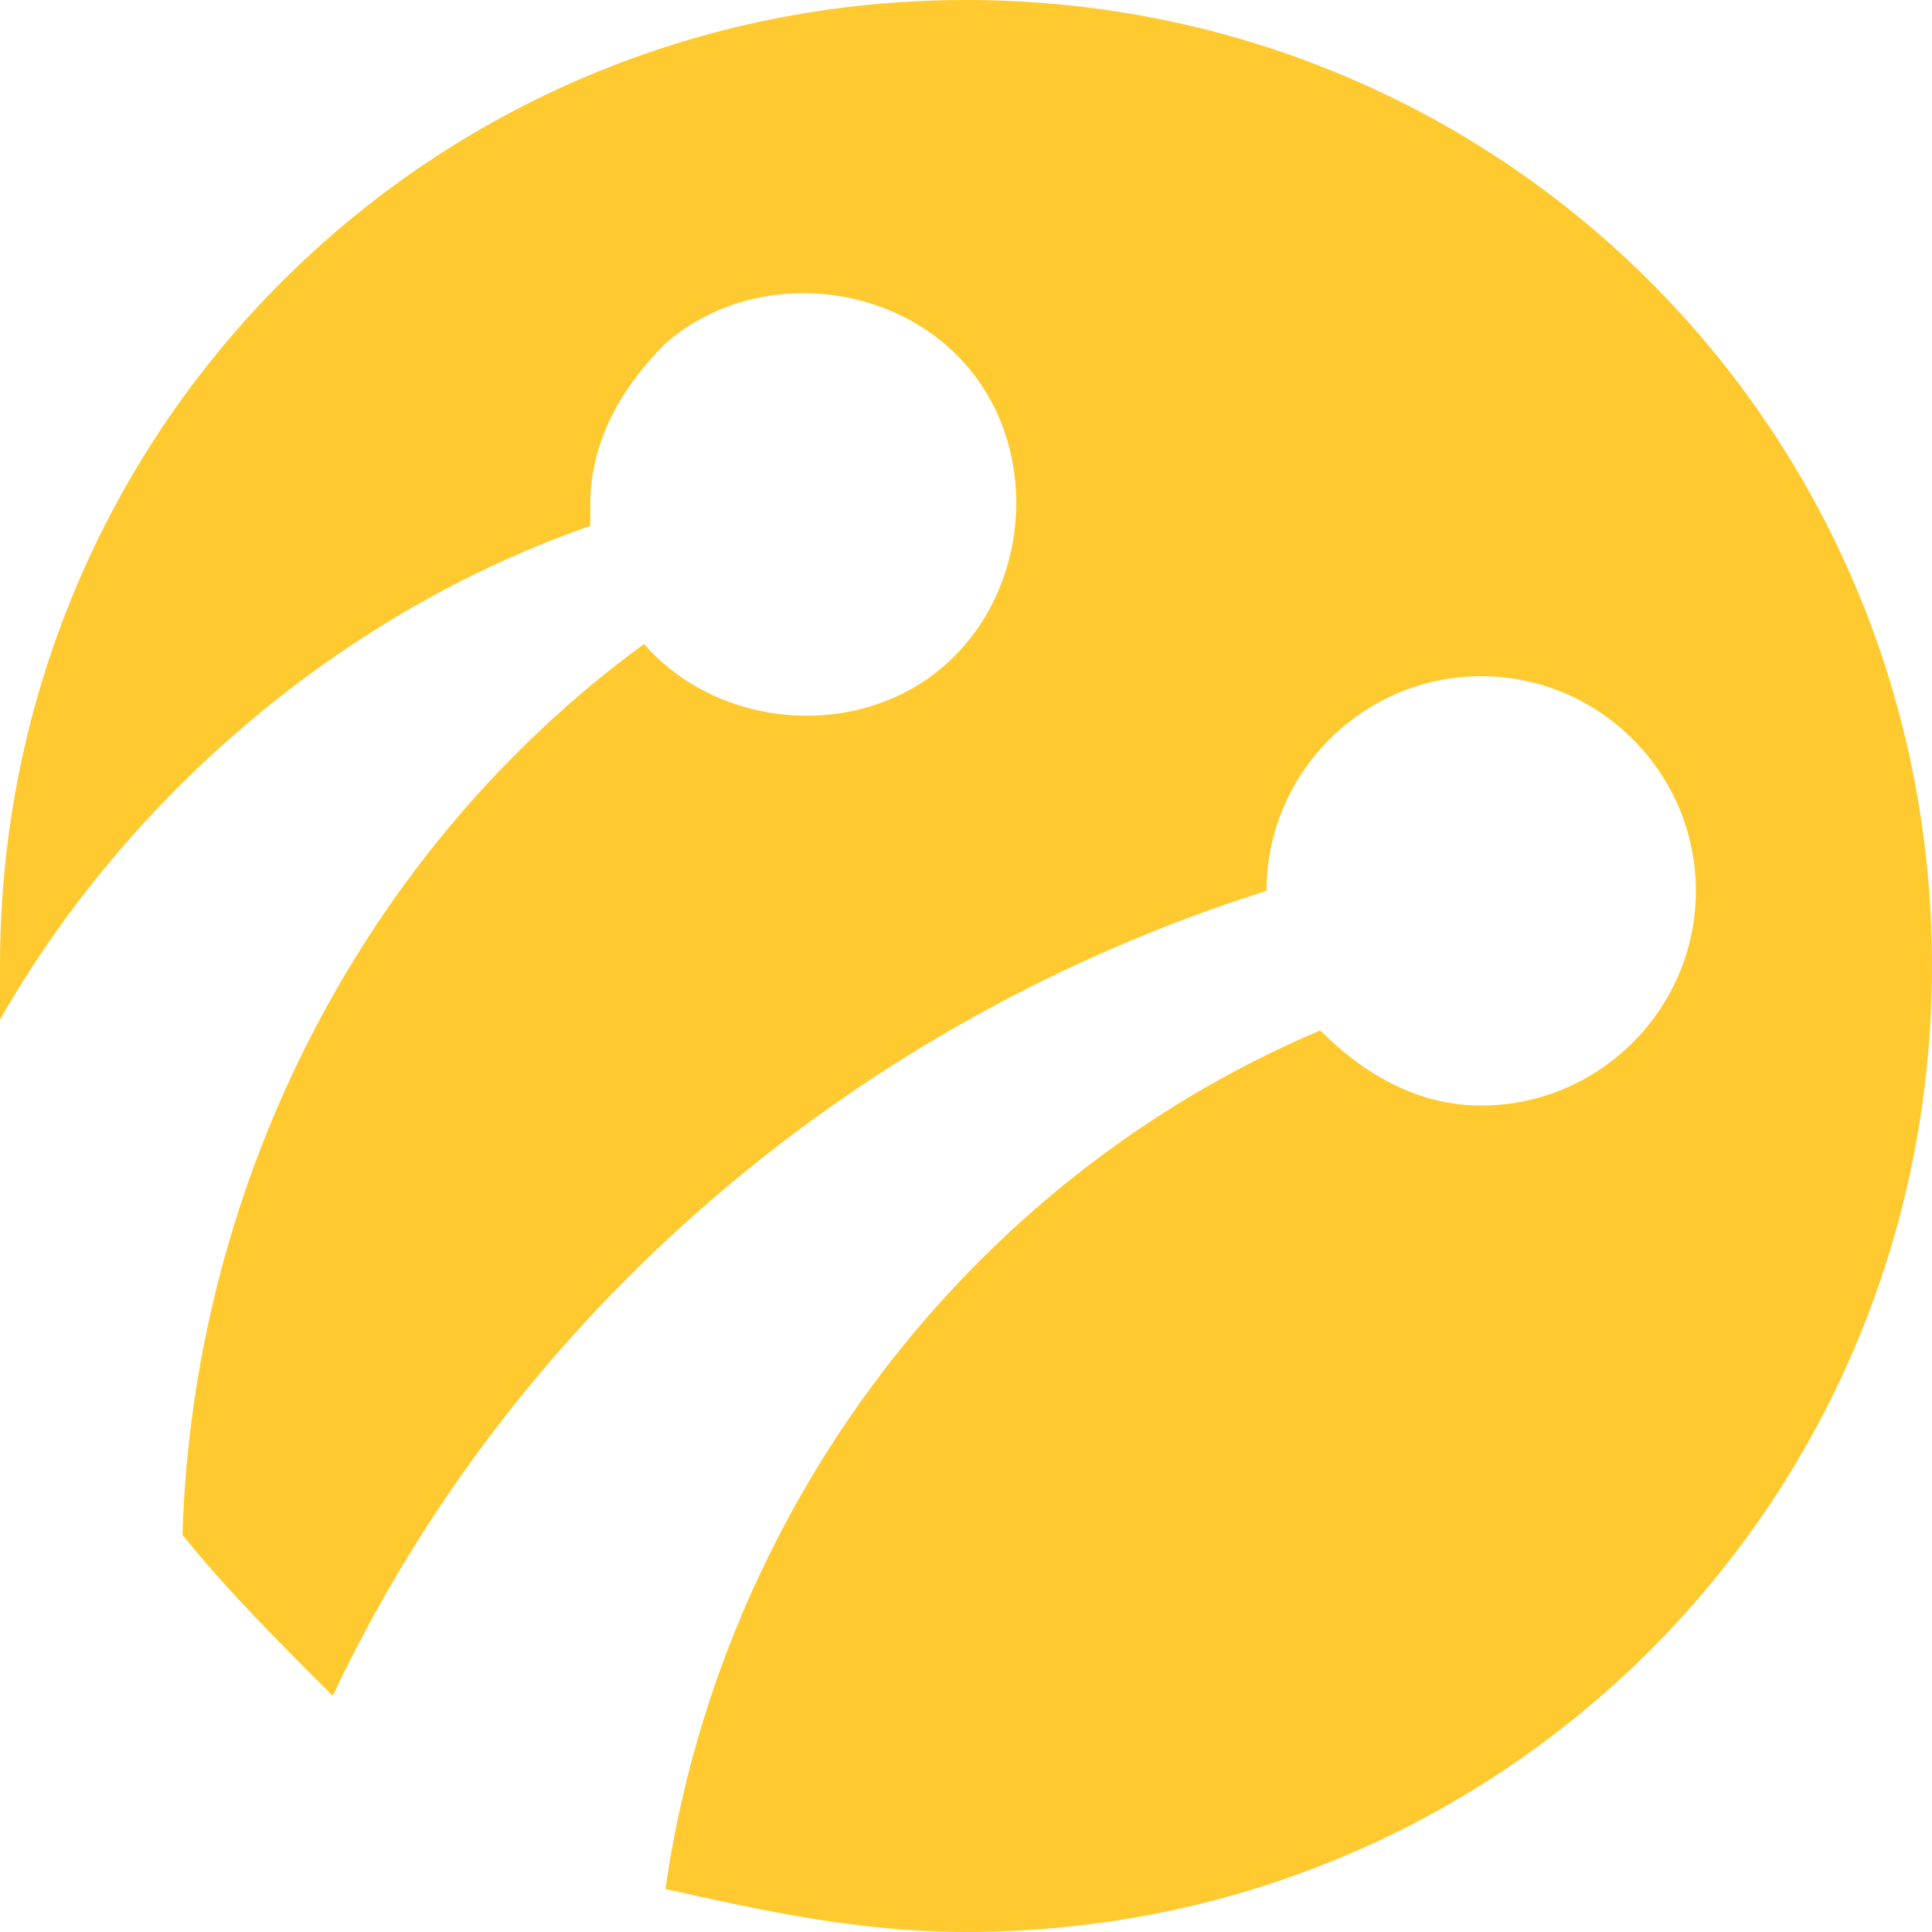
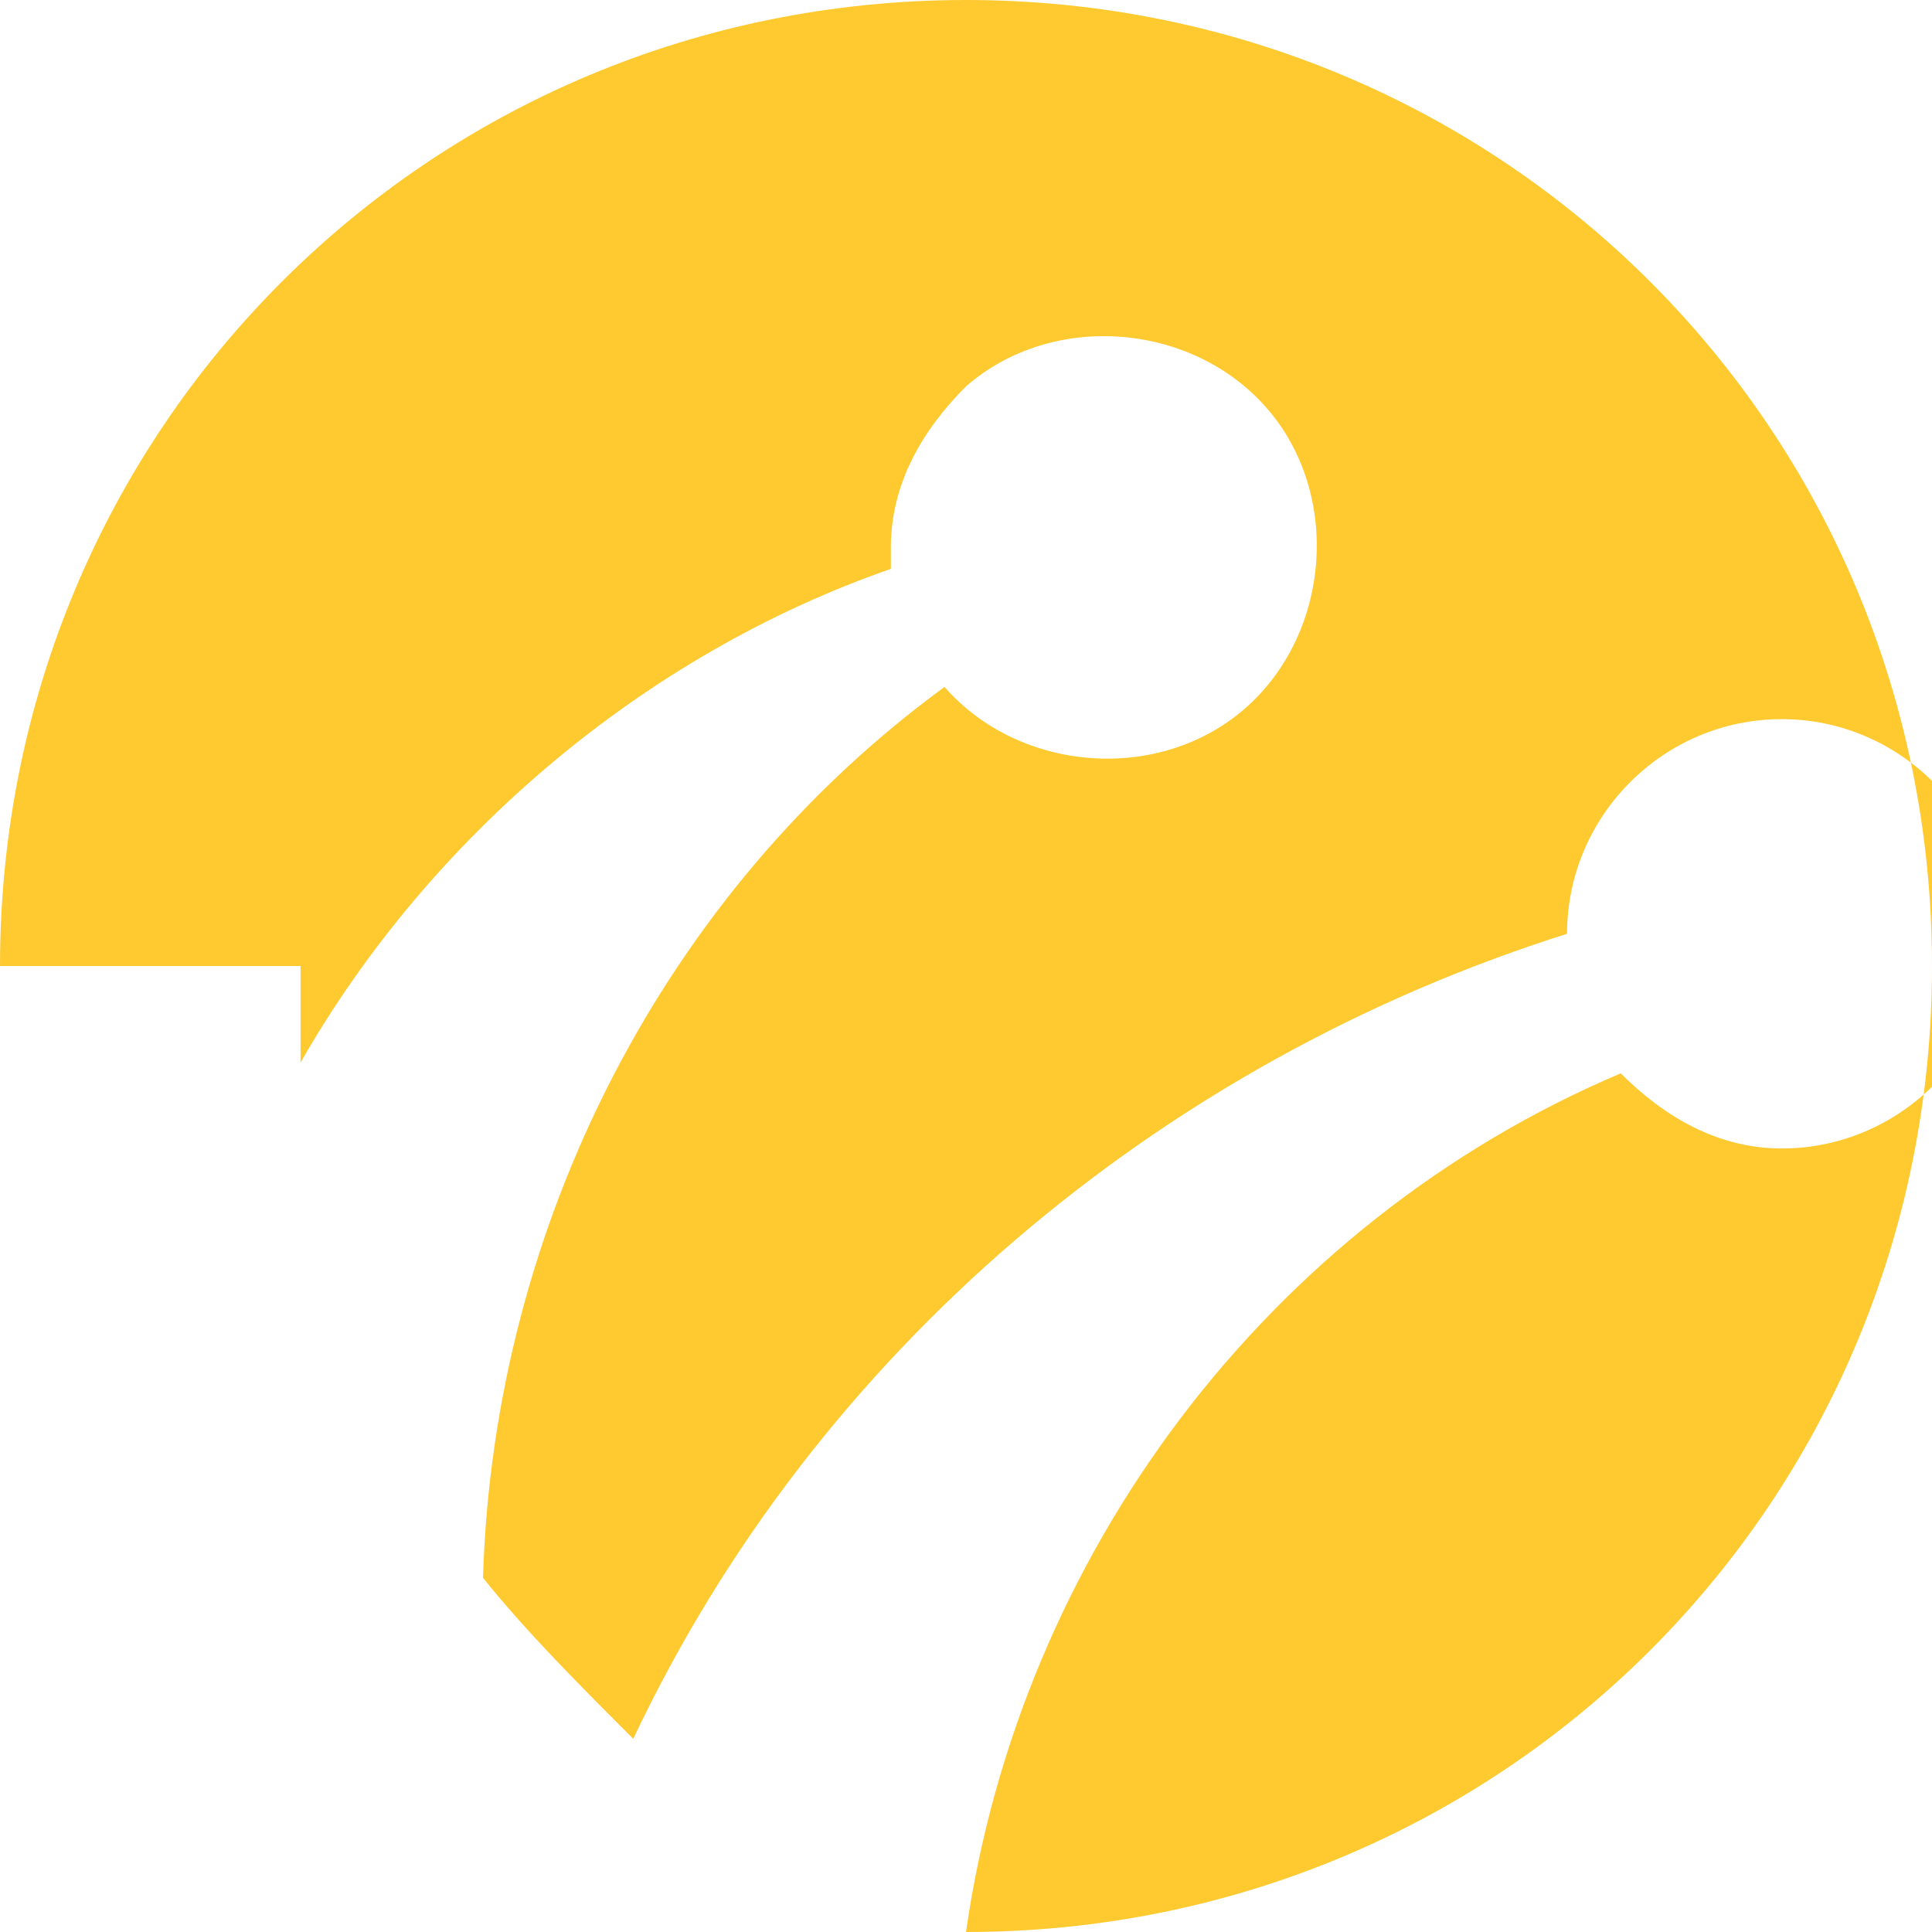
<svg xmlns="http://www.w3.org/2000/svg" version="1.1" id="Layer_1" x="0px" y="0px" viewBox="0 0 18 18" style="enable-background:new 0 0 18 18;" xml:space="preserve">
  <style type="text/css">
	.st0{fill:#FECA30;}
</style>
  <g id="Group_706" transform="translate(5105 5353)">
-     <path id="Path_785" class="st0" d="M-5105-5344c0-5,4-9,9-9c5,0,9,4,9,9s-4,9-9,9c0,0,0,0,0,0c-1,0-1.9-0.2-2.8-0.4   c0.5-3.5,2.8-6.6,6.1-8c0.4,0.4,0.9,0.7,1.5,0.7c1.1,0,2-0.9,2-2s-0.9-2-2-2c-1.1,0-2,0.9-2,2c0,0,0,0,0,0c-3.8,1.2-7,3.9-8.7,7.5   c-0.5-0.5-1-1-1.4-1.5c0.1-3.3,1.7-6.4,4.3-8.3c0.7,0.8,2,0.9,2.8,0.2c0.8-0.7,0.9-2,0.2-2.8c-0.7-0.8-2-0.9-2.8-0.2   c-0.4,0.4-0.7,0.9-0.7,1.5v0.2c-2.3,0.8-4.3,2.5-5.5,4.6V-5344" />
+     <path id="Path_785" class="st0" d="M-5105-5344c0-5,4-9,9-9c5,0,9,4,9,9s-4,9-9,9c0,0,0,0,0,0c0.5-3.5,2.8-6.6,6.1-8c0.4,0.4,0.9,0.7,1.5,0.7c1.1,0,2-0.9,2-2s-0.9-2-2-2c-1.1,0-2,0.9-2,2c0,0,0,0,0,0c-3.8,1.2-7,3.9-8.7,7.5   c-0.5-0.5-1-1-1.4-1.5c0.1-3.3,1.7-6.4,4.3-8.3c0.7,0.8,2,0.9,2.8,0.2c0.8-0.7,0.9-2,0.2-2.8c-0.7-0.8-2-0.9-2.8-0.2   c-0.4,0.4-0.7,0.9-0.7,1.5v0.2c-2.3,0.8-4.3,2.5-5.5,4.6V-5344" />
  </g>
</svg>